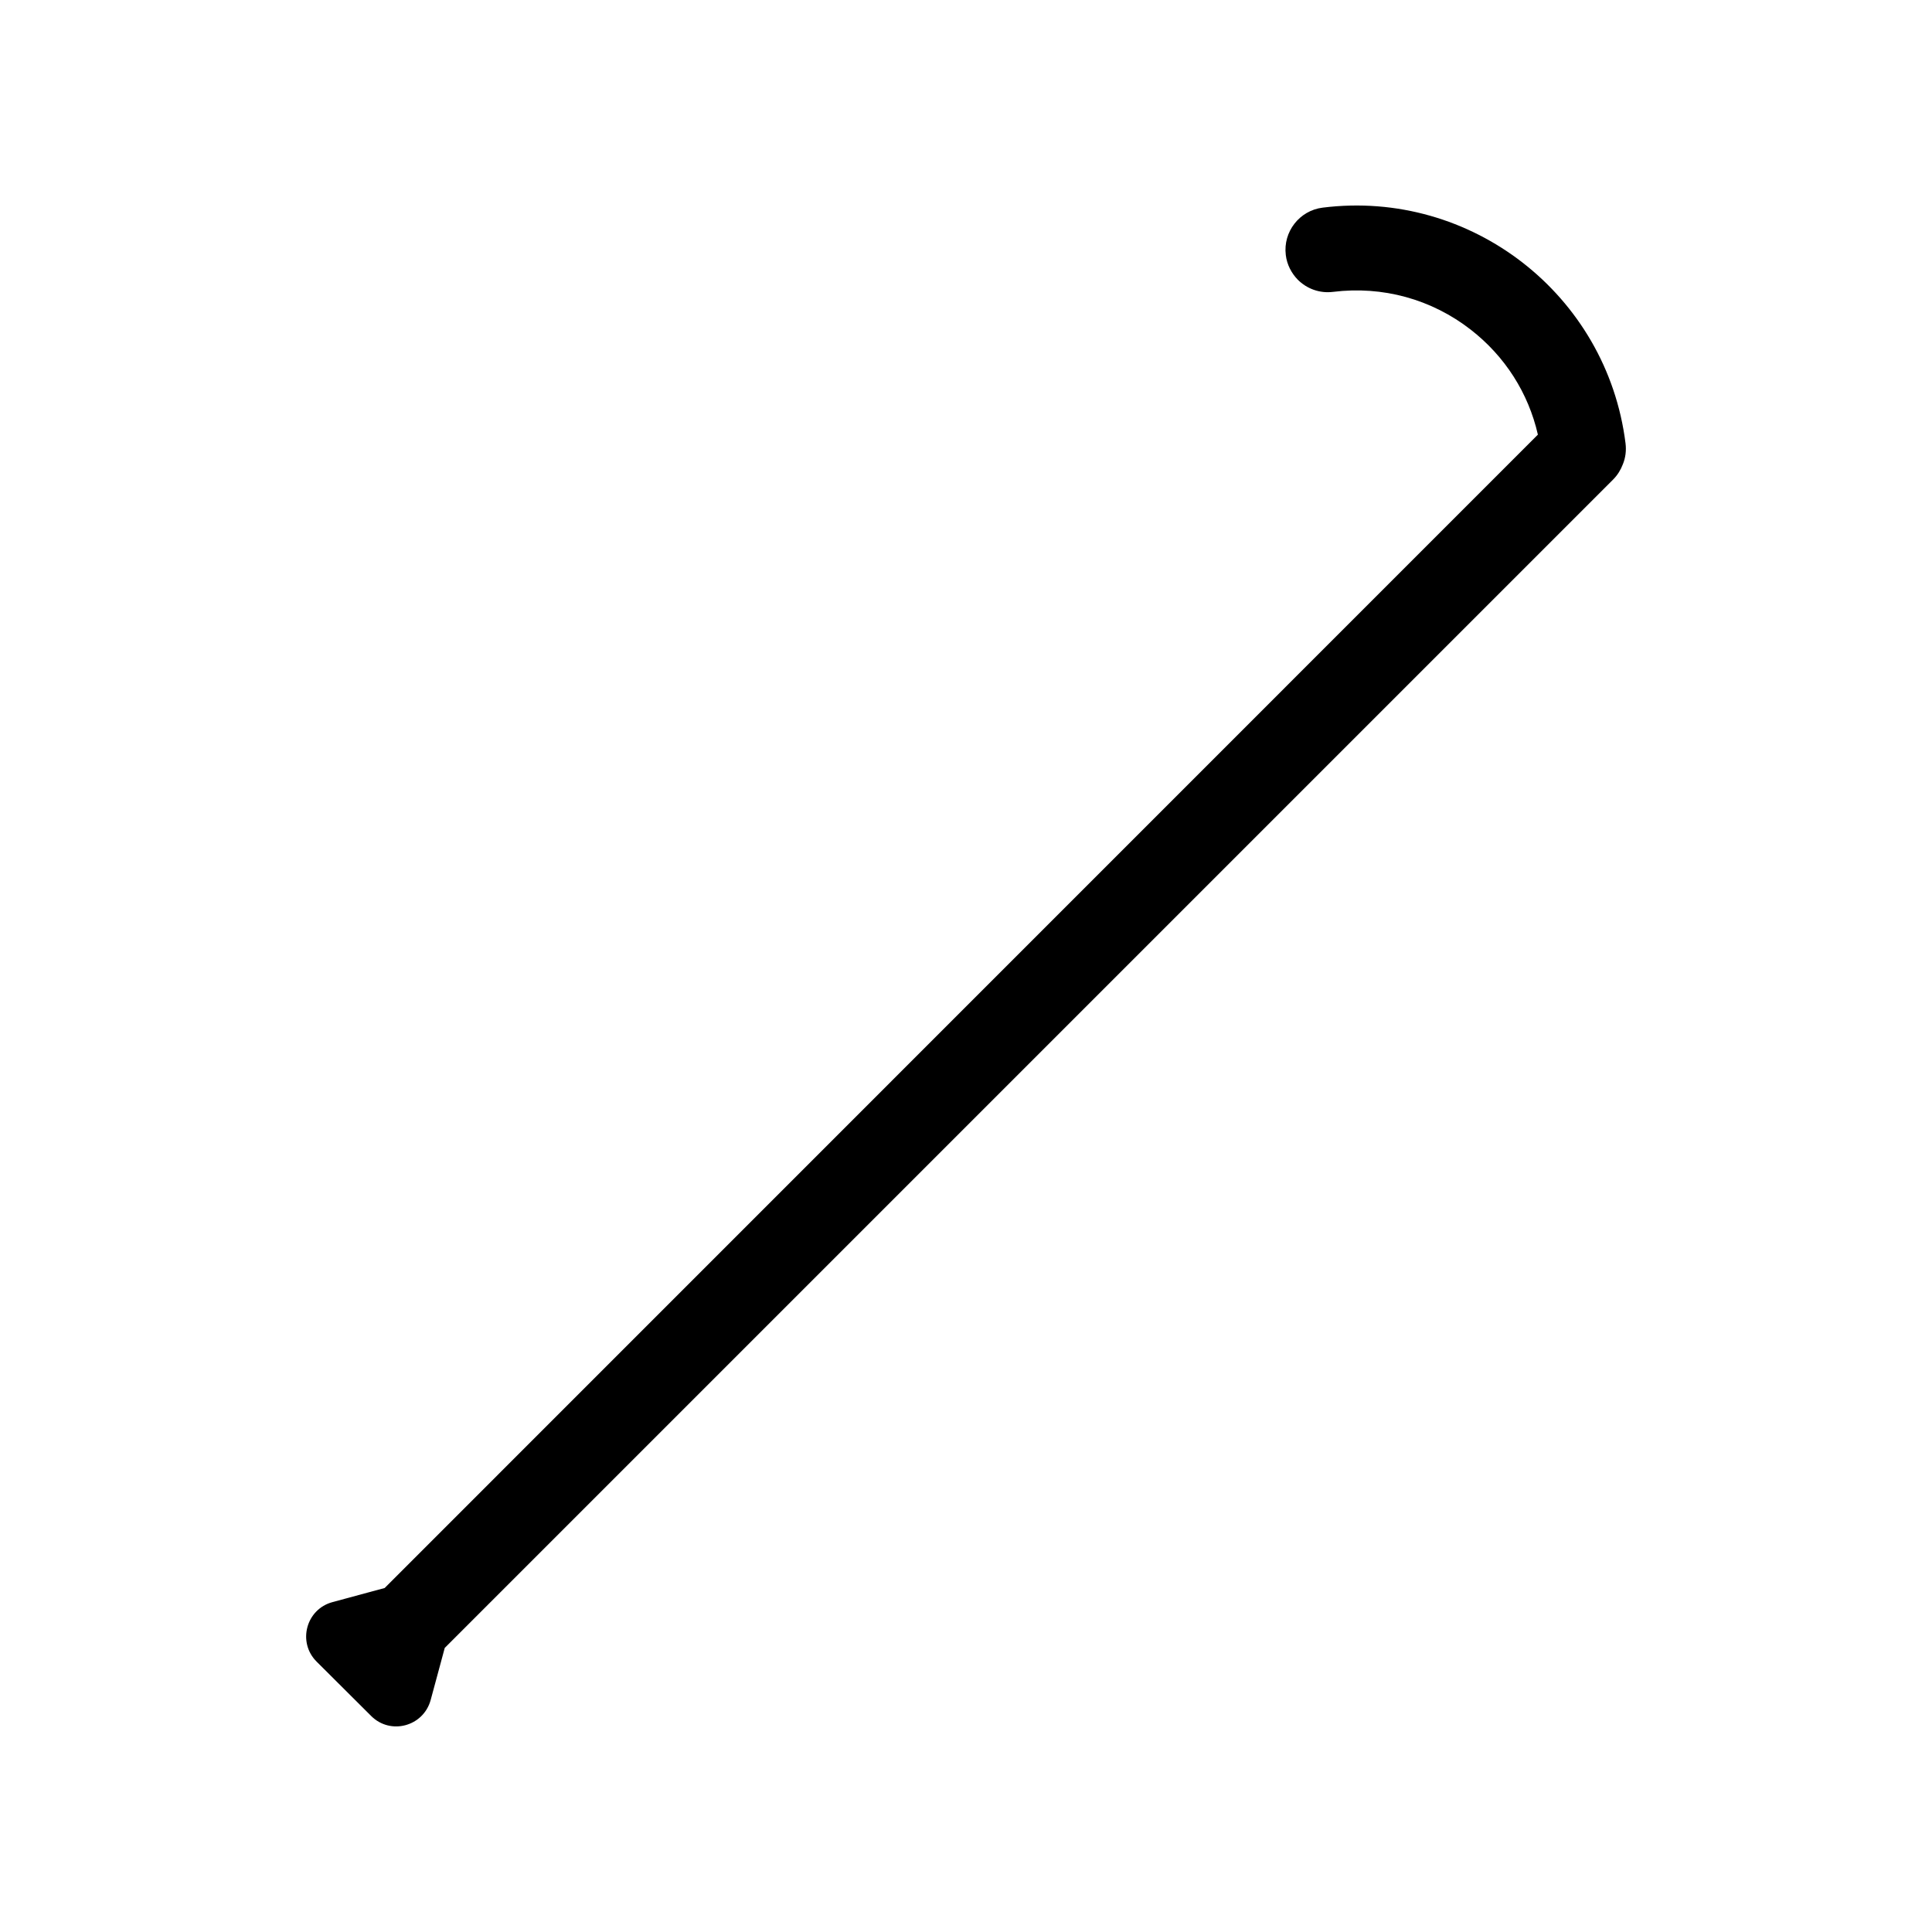
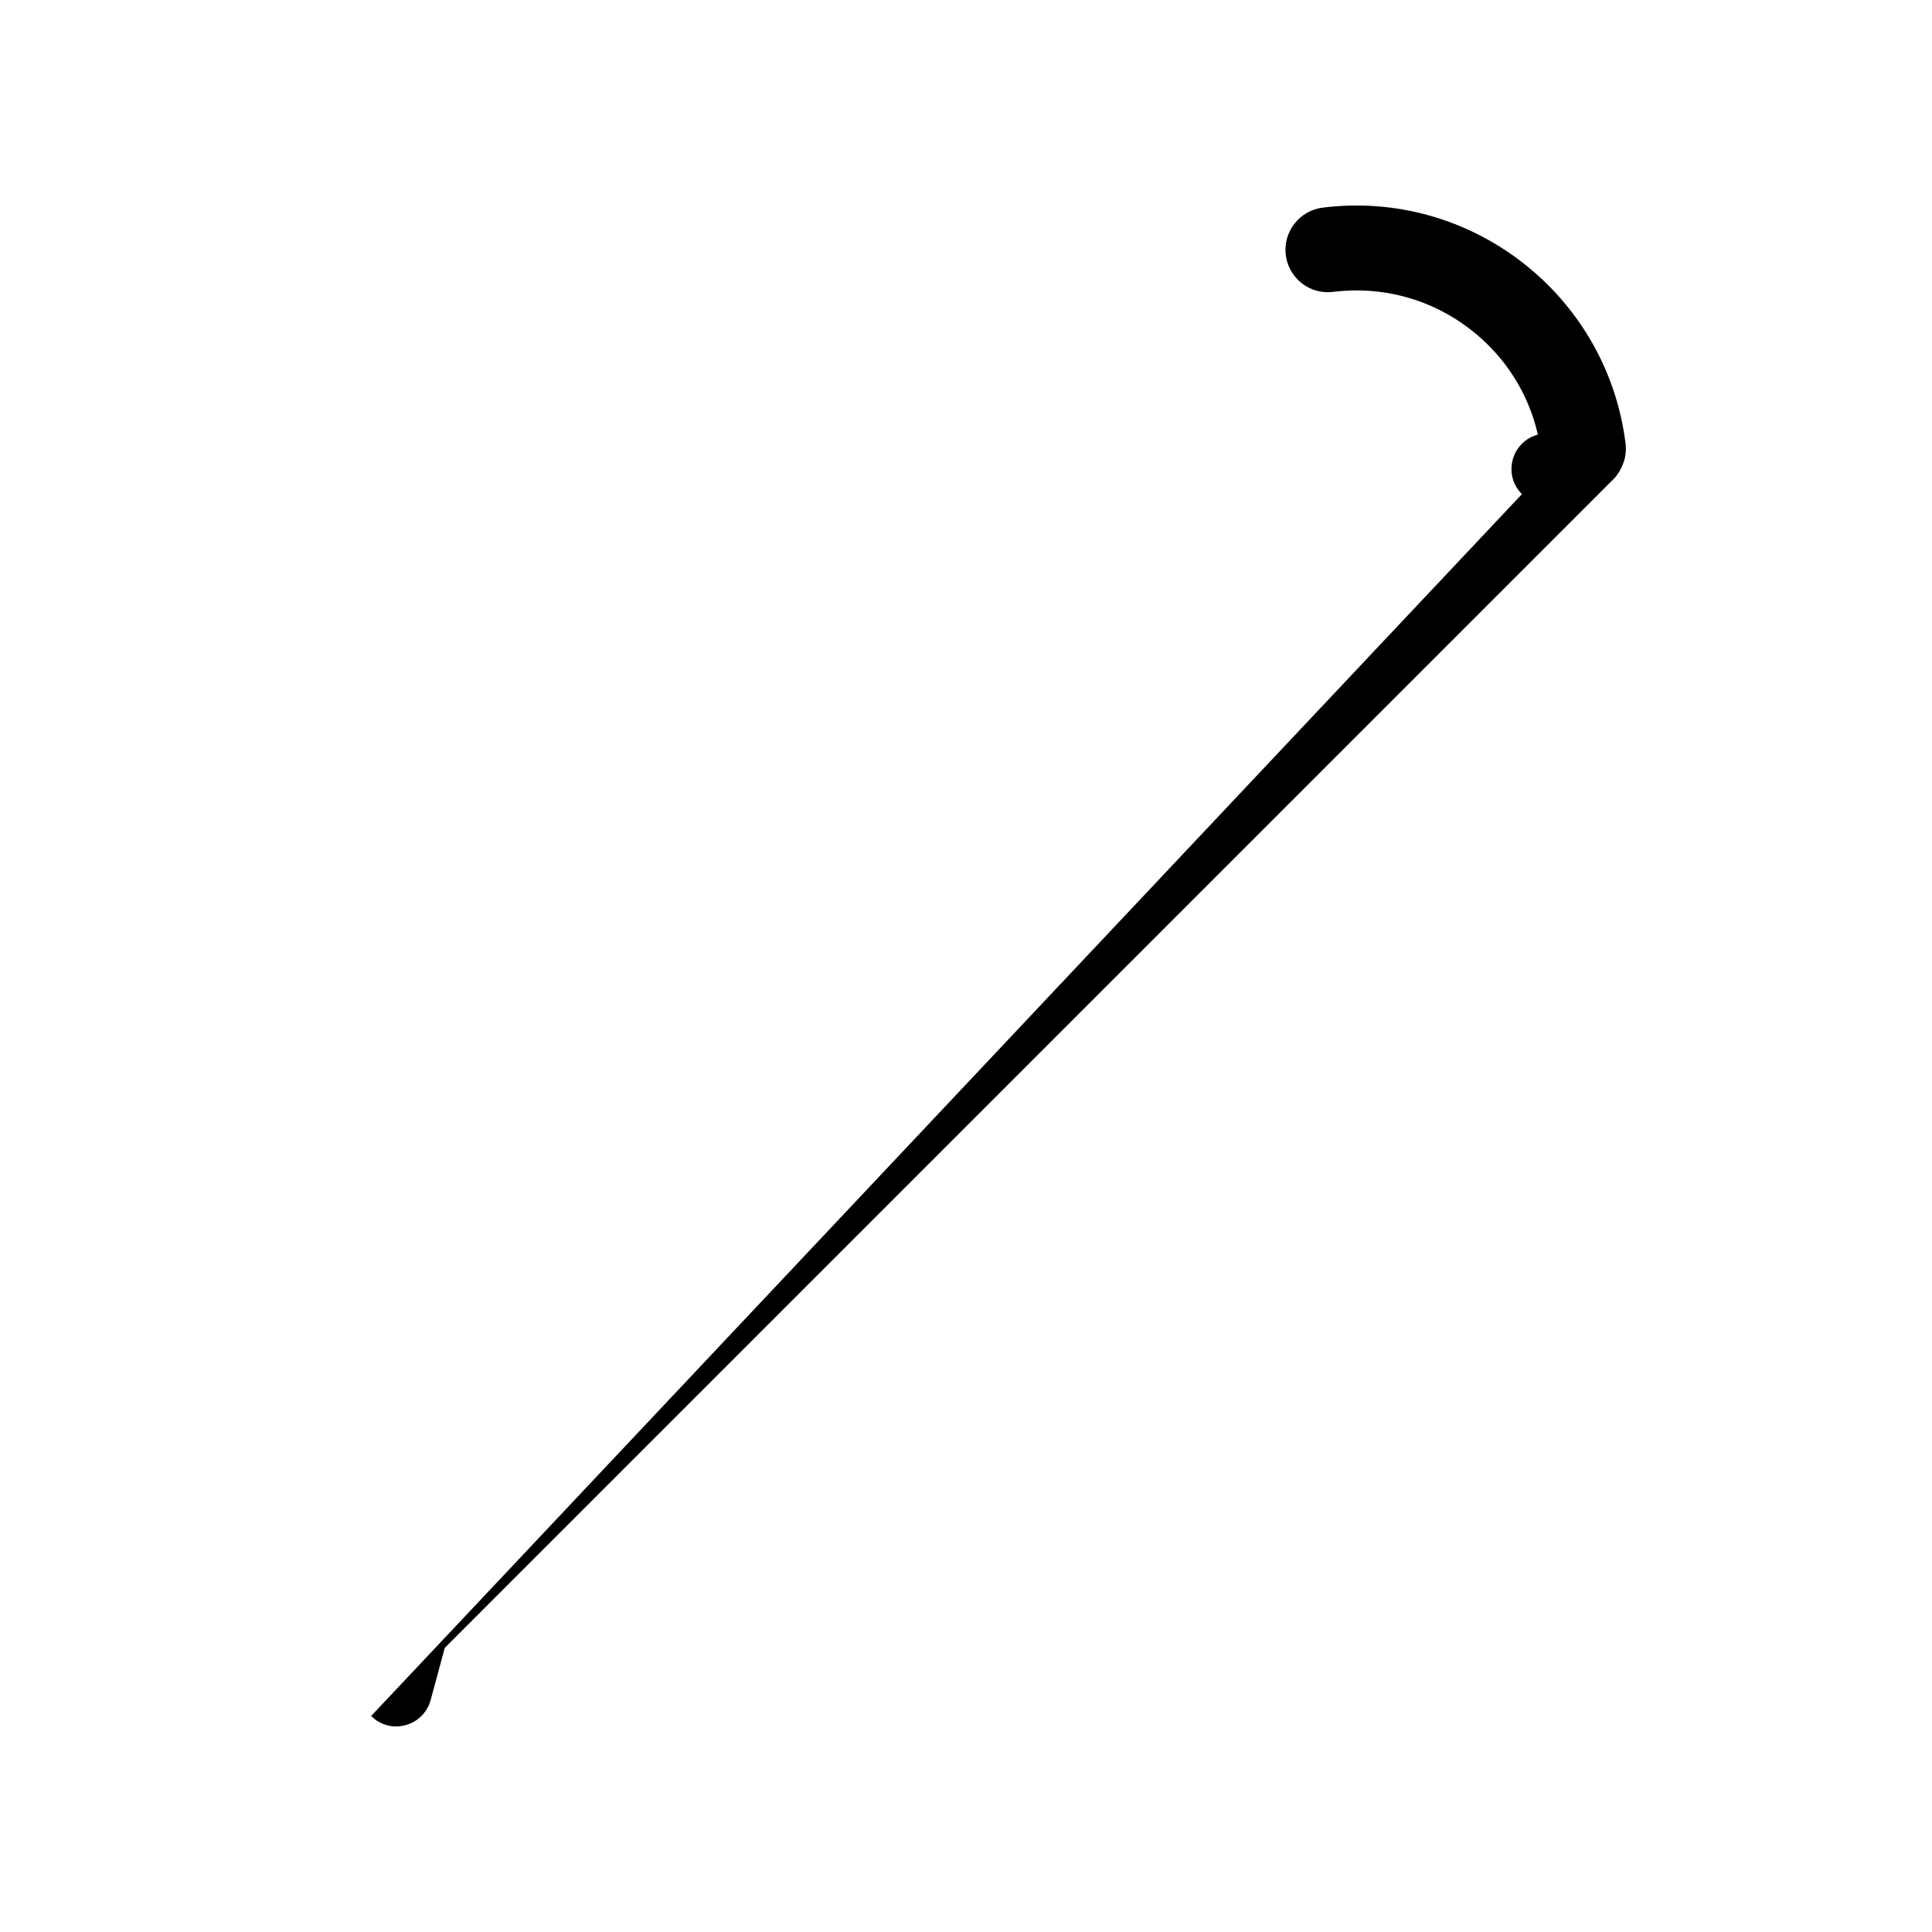
<svg xmlns="http://www.w3.org/2000/svg" fill="#000000" width="800px" height="800px" version="1.1" viewBox="144 144 512 512">
-   <path d="m242.36 598.75c5.141 5.141 13.855 2.769 15.77-4.231l2.672-9.875 1.059-3.93 309.64-309.64c1.16-1.16 2.016-2.57 2.57-4.031 0.707-1.715 0.957-3.629 0.707-5.594-4.938-39.348-40.91-67.359-80.258-62.422-6.144 0.754-10.531 6.398-9.773 12.543 0.301 2.57 1.512 4.836 3.176 6.551 2.367 2.367 5.742 3.68 9.371 3.223 13.098-1.613 26.047 1.914 36.477 10.027 9.07 7.055 15.266 16.777 17.785 27.809l-305.62 305.66-3.93 1.059-9.875 2.672c-7.004 1.863-9.371 10.629-4.231 15.77z" />
+   <path d="m242.36 598.75c5.141 5.141 13.855 2.769 15.77-4.231l2.672-9.875 1.059-3.93 309.64-309.64c1.16-1.16 2.016-2.57 2.57-4.031 0.707-1.715 0.957-3.629 0.707-5.594-4.938-39.348-40.91-67.359-80.258-62.422-6.144 0.754-10.531 6.398-9.773 12.543 0.301 2.57 1.512 4.836 3.176 6.551 2.367 2.367 5.742 3.68 9.371 3.223 13.098-1.613 26.047 1.914 36.477 10.027 9.07 7.055 15.266 16.777 17.785 27.809c-7.004 1.863-9.371 10.629-4.231 15.77z" />
</svg>